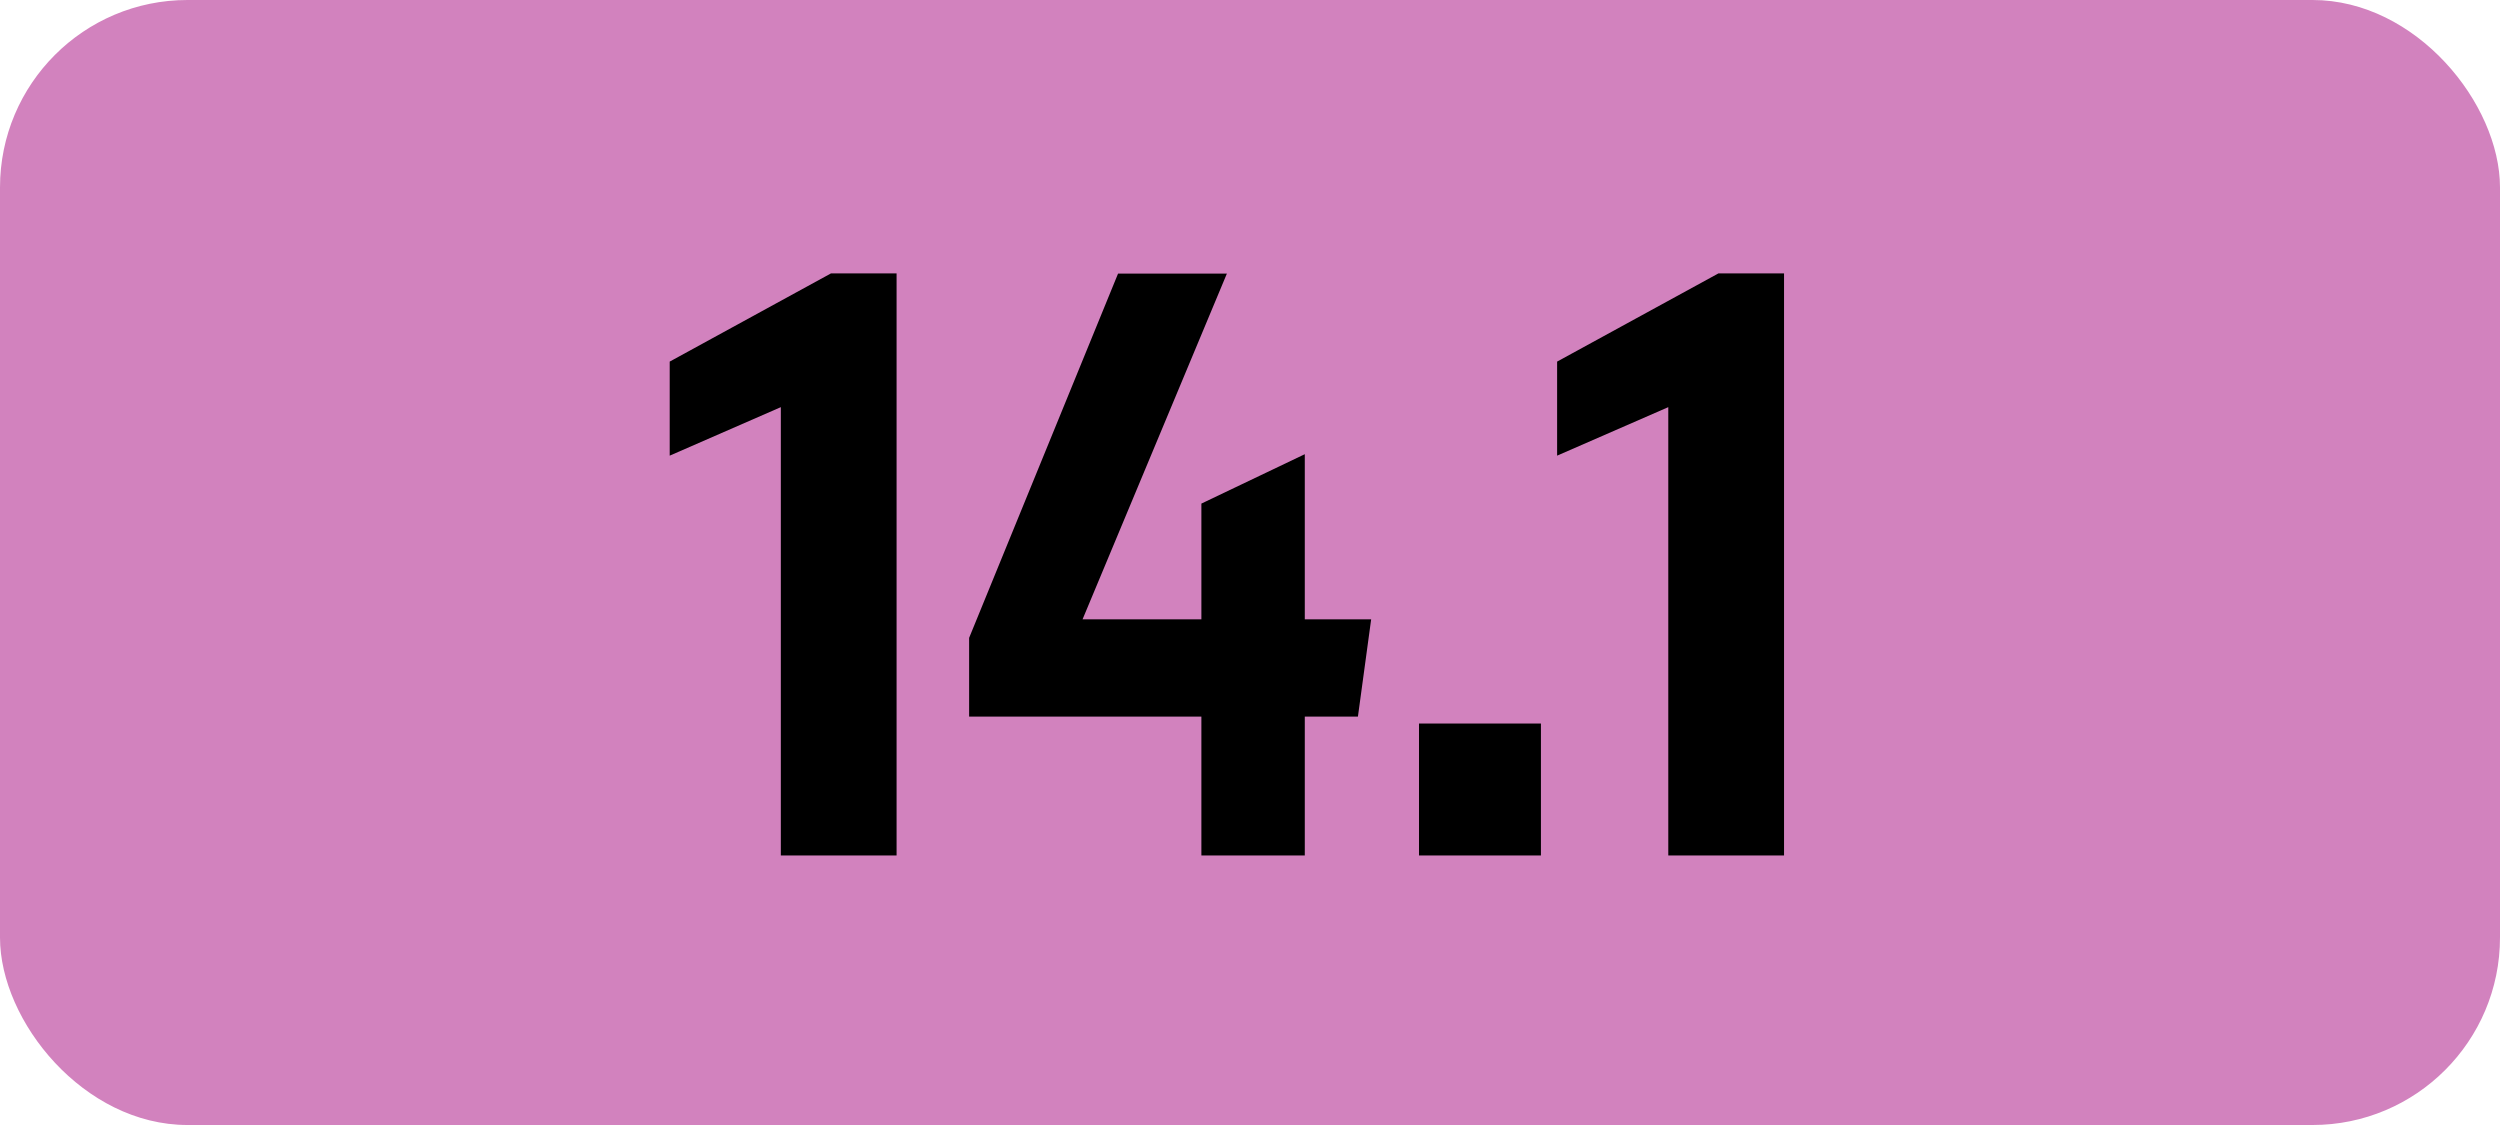
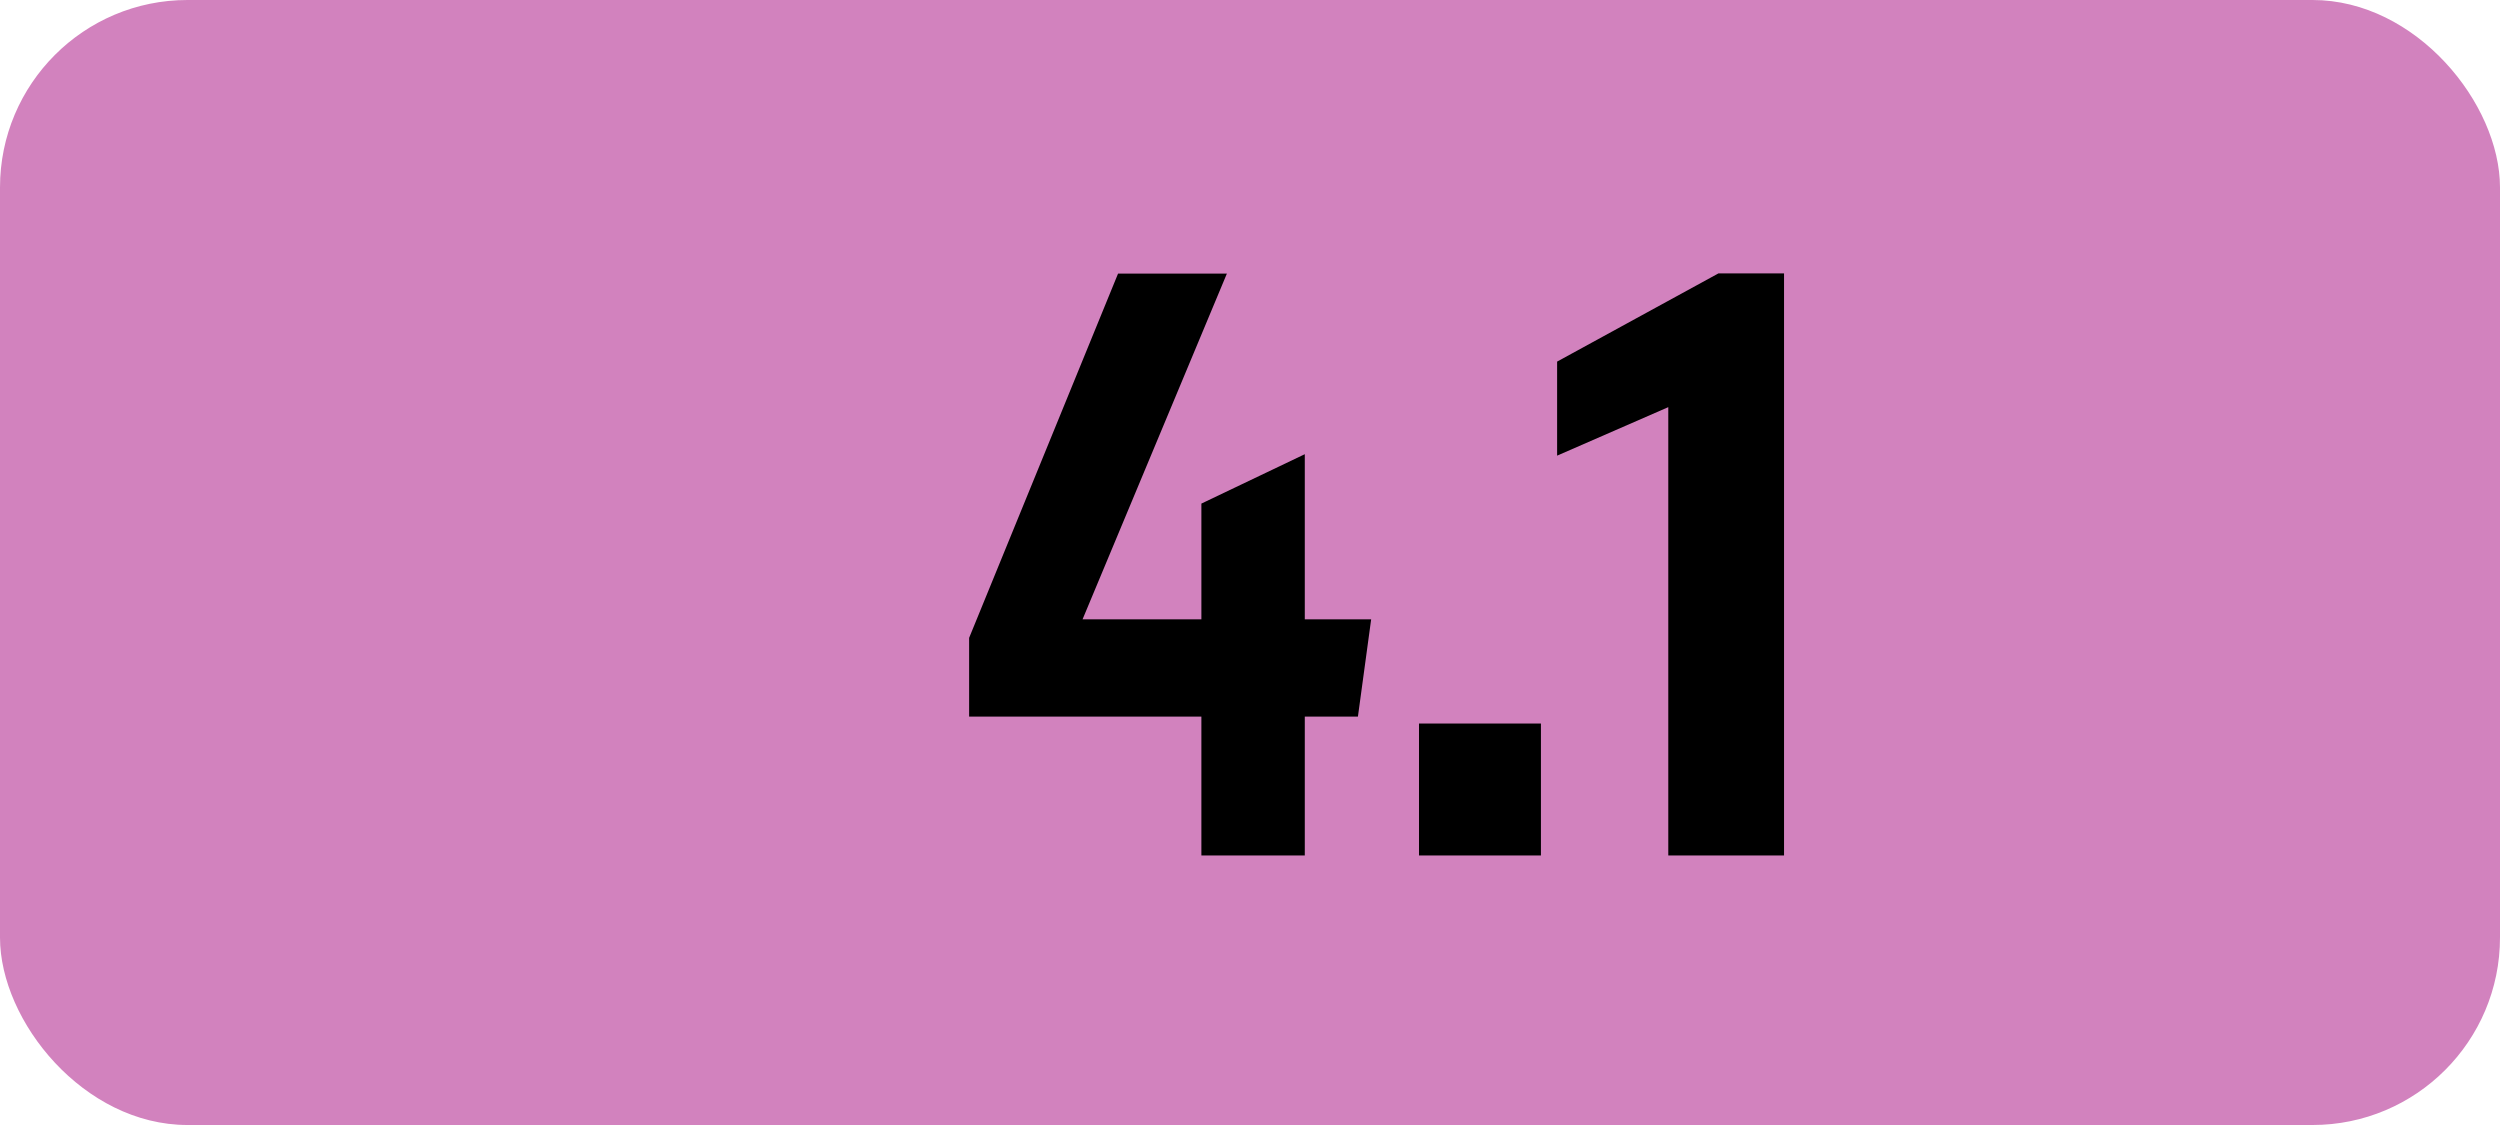
<svg xmlns="http://www.w3.org/2000/svg" viewBox="0 0 566.93 255.12">
  <defs>
    <style>.cls-1{fill:#d282be;}</style>
  </defs>
  <g id="Calque_2" data-name="Calque 2">
    <g id="indices_de_ligne" data-name="indices de ligne">
      <rect class="cls-1" width="566.93" height="255.12" rx="42.52" />
-       <path d="M177.07,194V92.33l-25.2,11V82l36.57-20h14.88V194Z" />
      <path d="M272.44,162.5H219.77V144.65l33.77-82.6h24.68l-32.73,78.4h26.95V114.2L295.89,103v37.45h15.05l-3,22.05H295.89V194H272.44Z" />
      <path d="M321.79,164.08h27.65V194H321.79Z" />
      <path d="M378.32,194V92.33l-25.21,11V82l36.58-20h14.88V194Z" />
    </g>
  </g>
</svg>